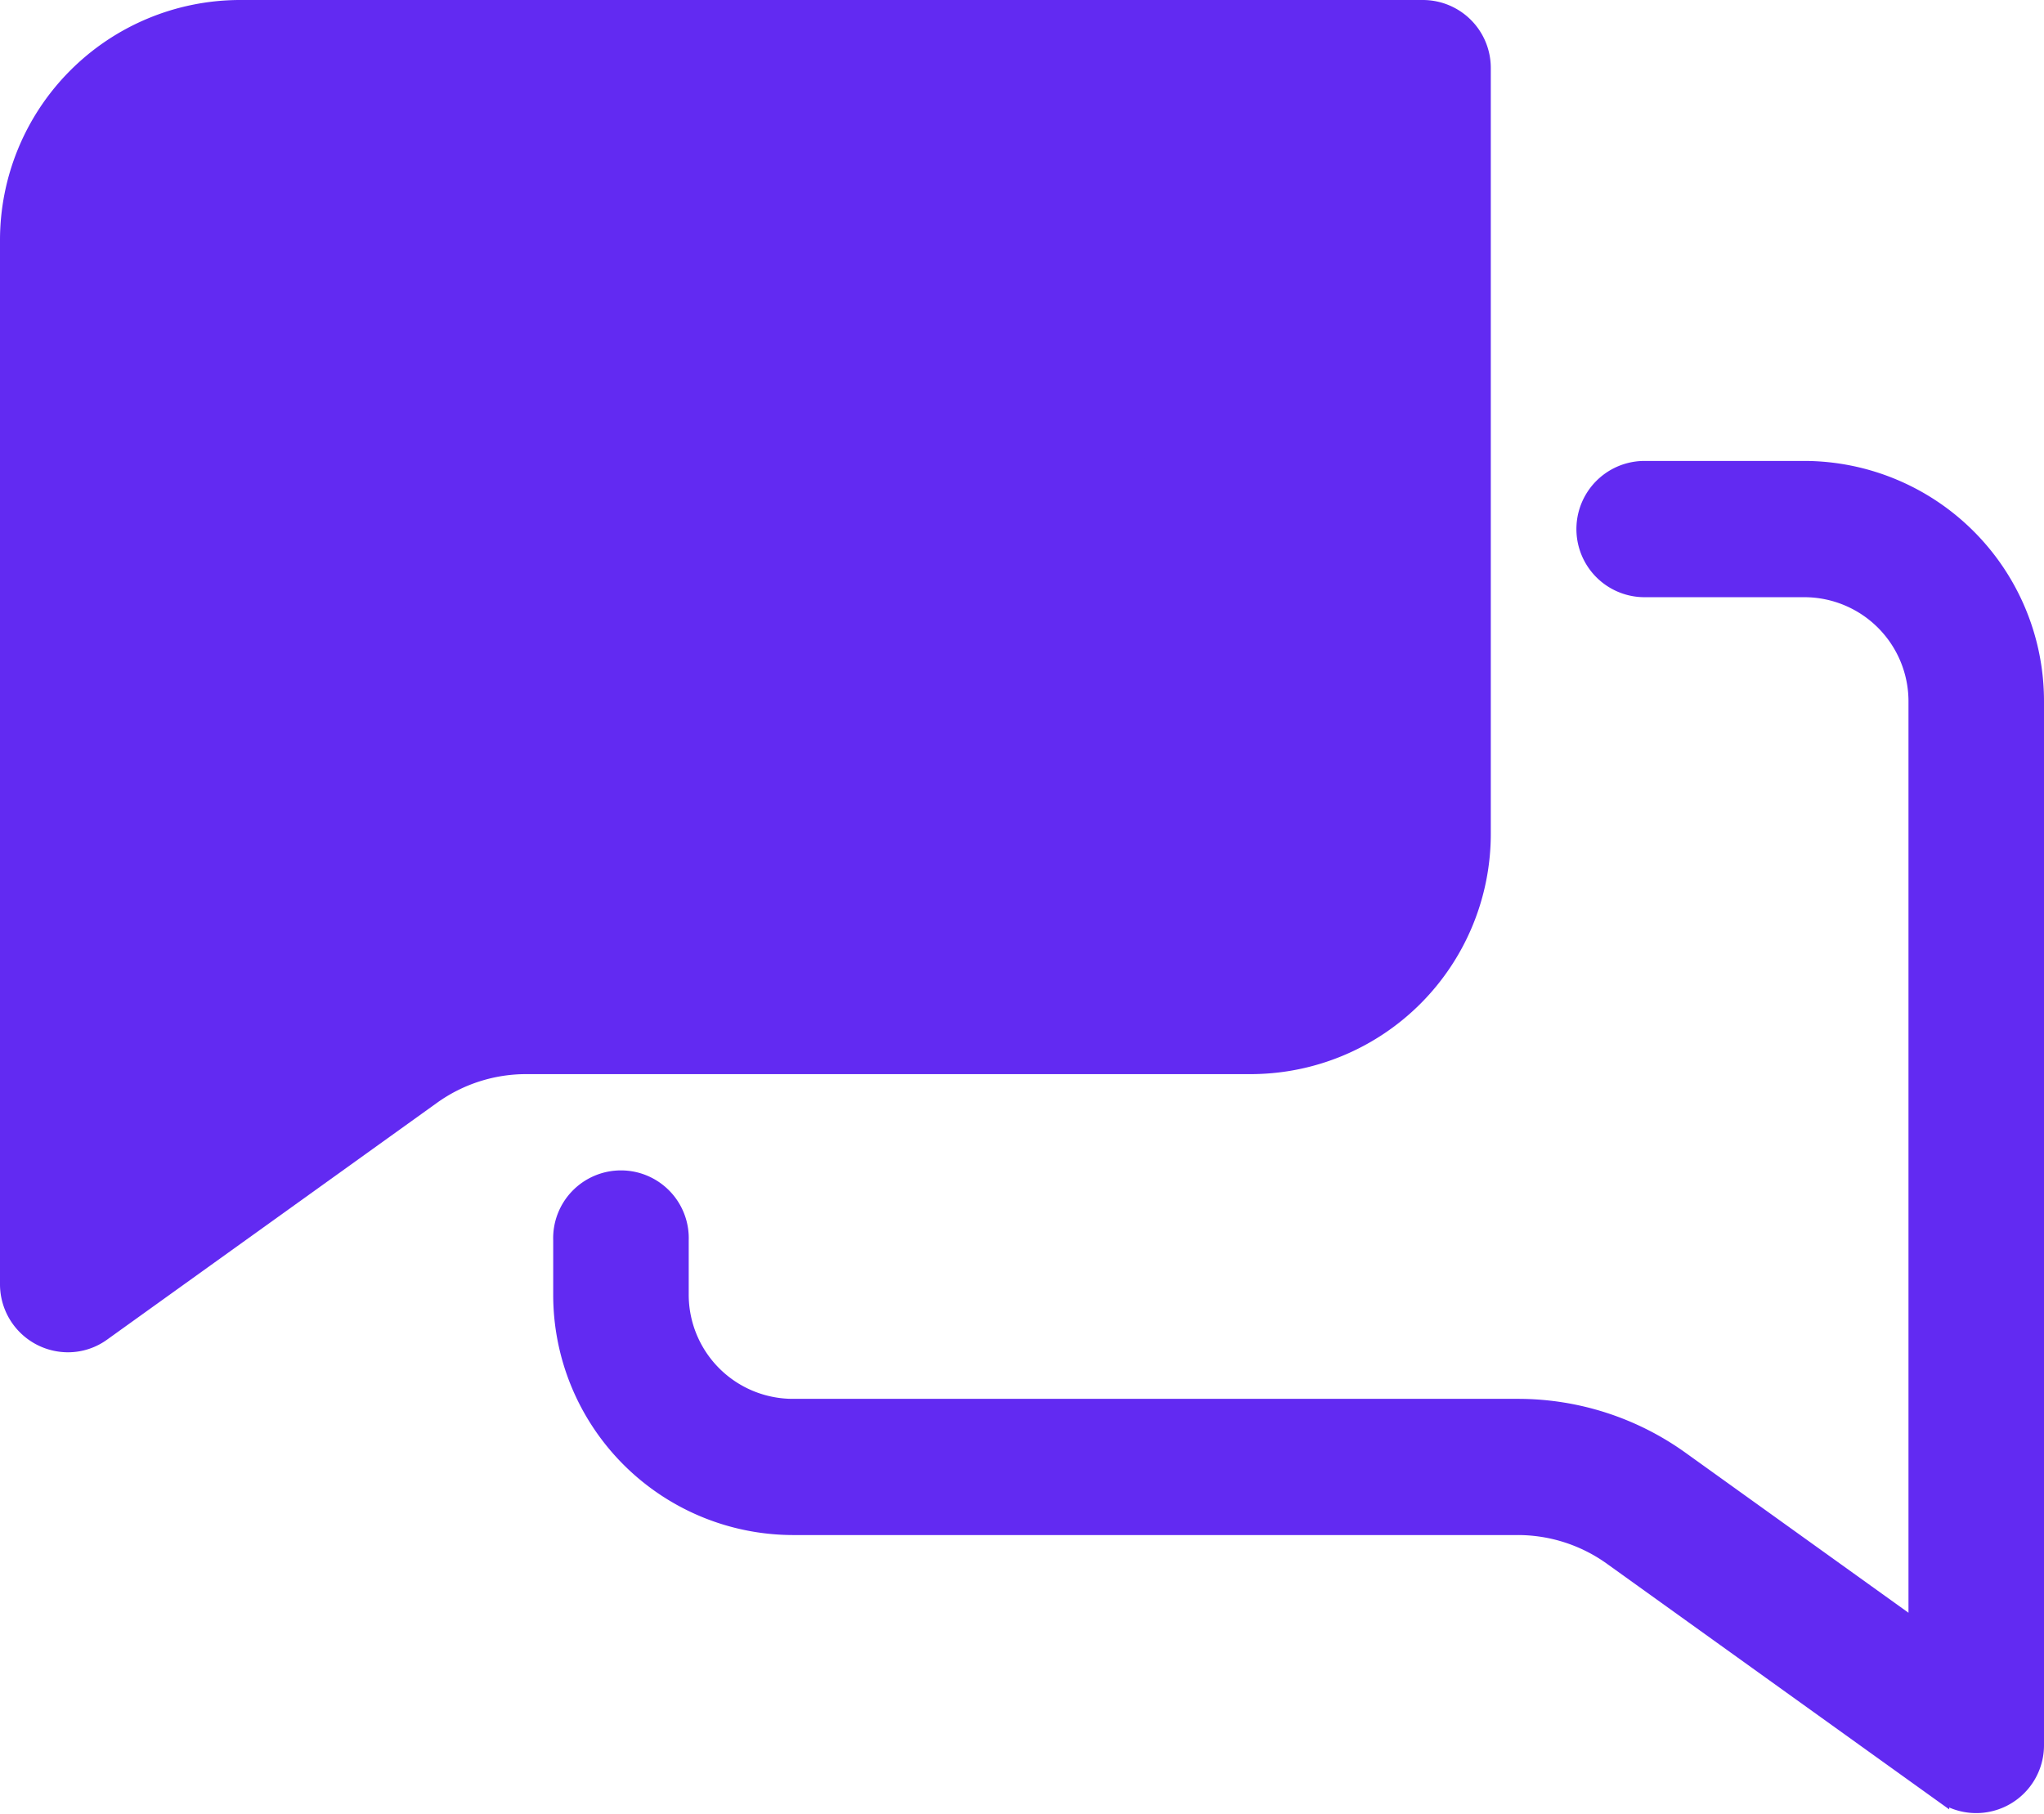
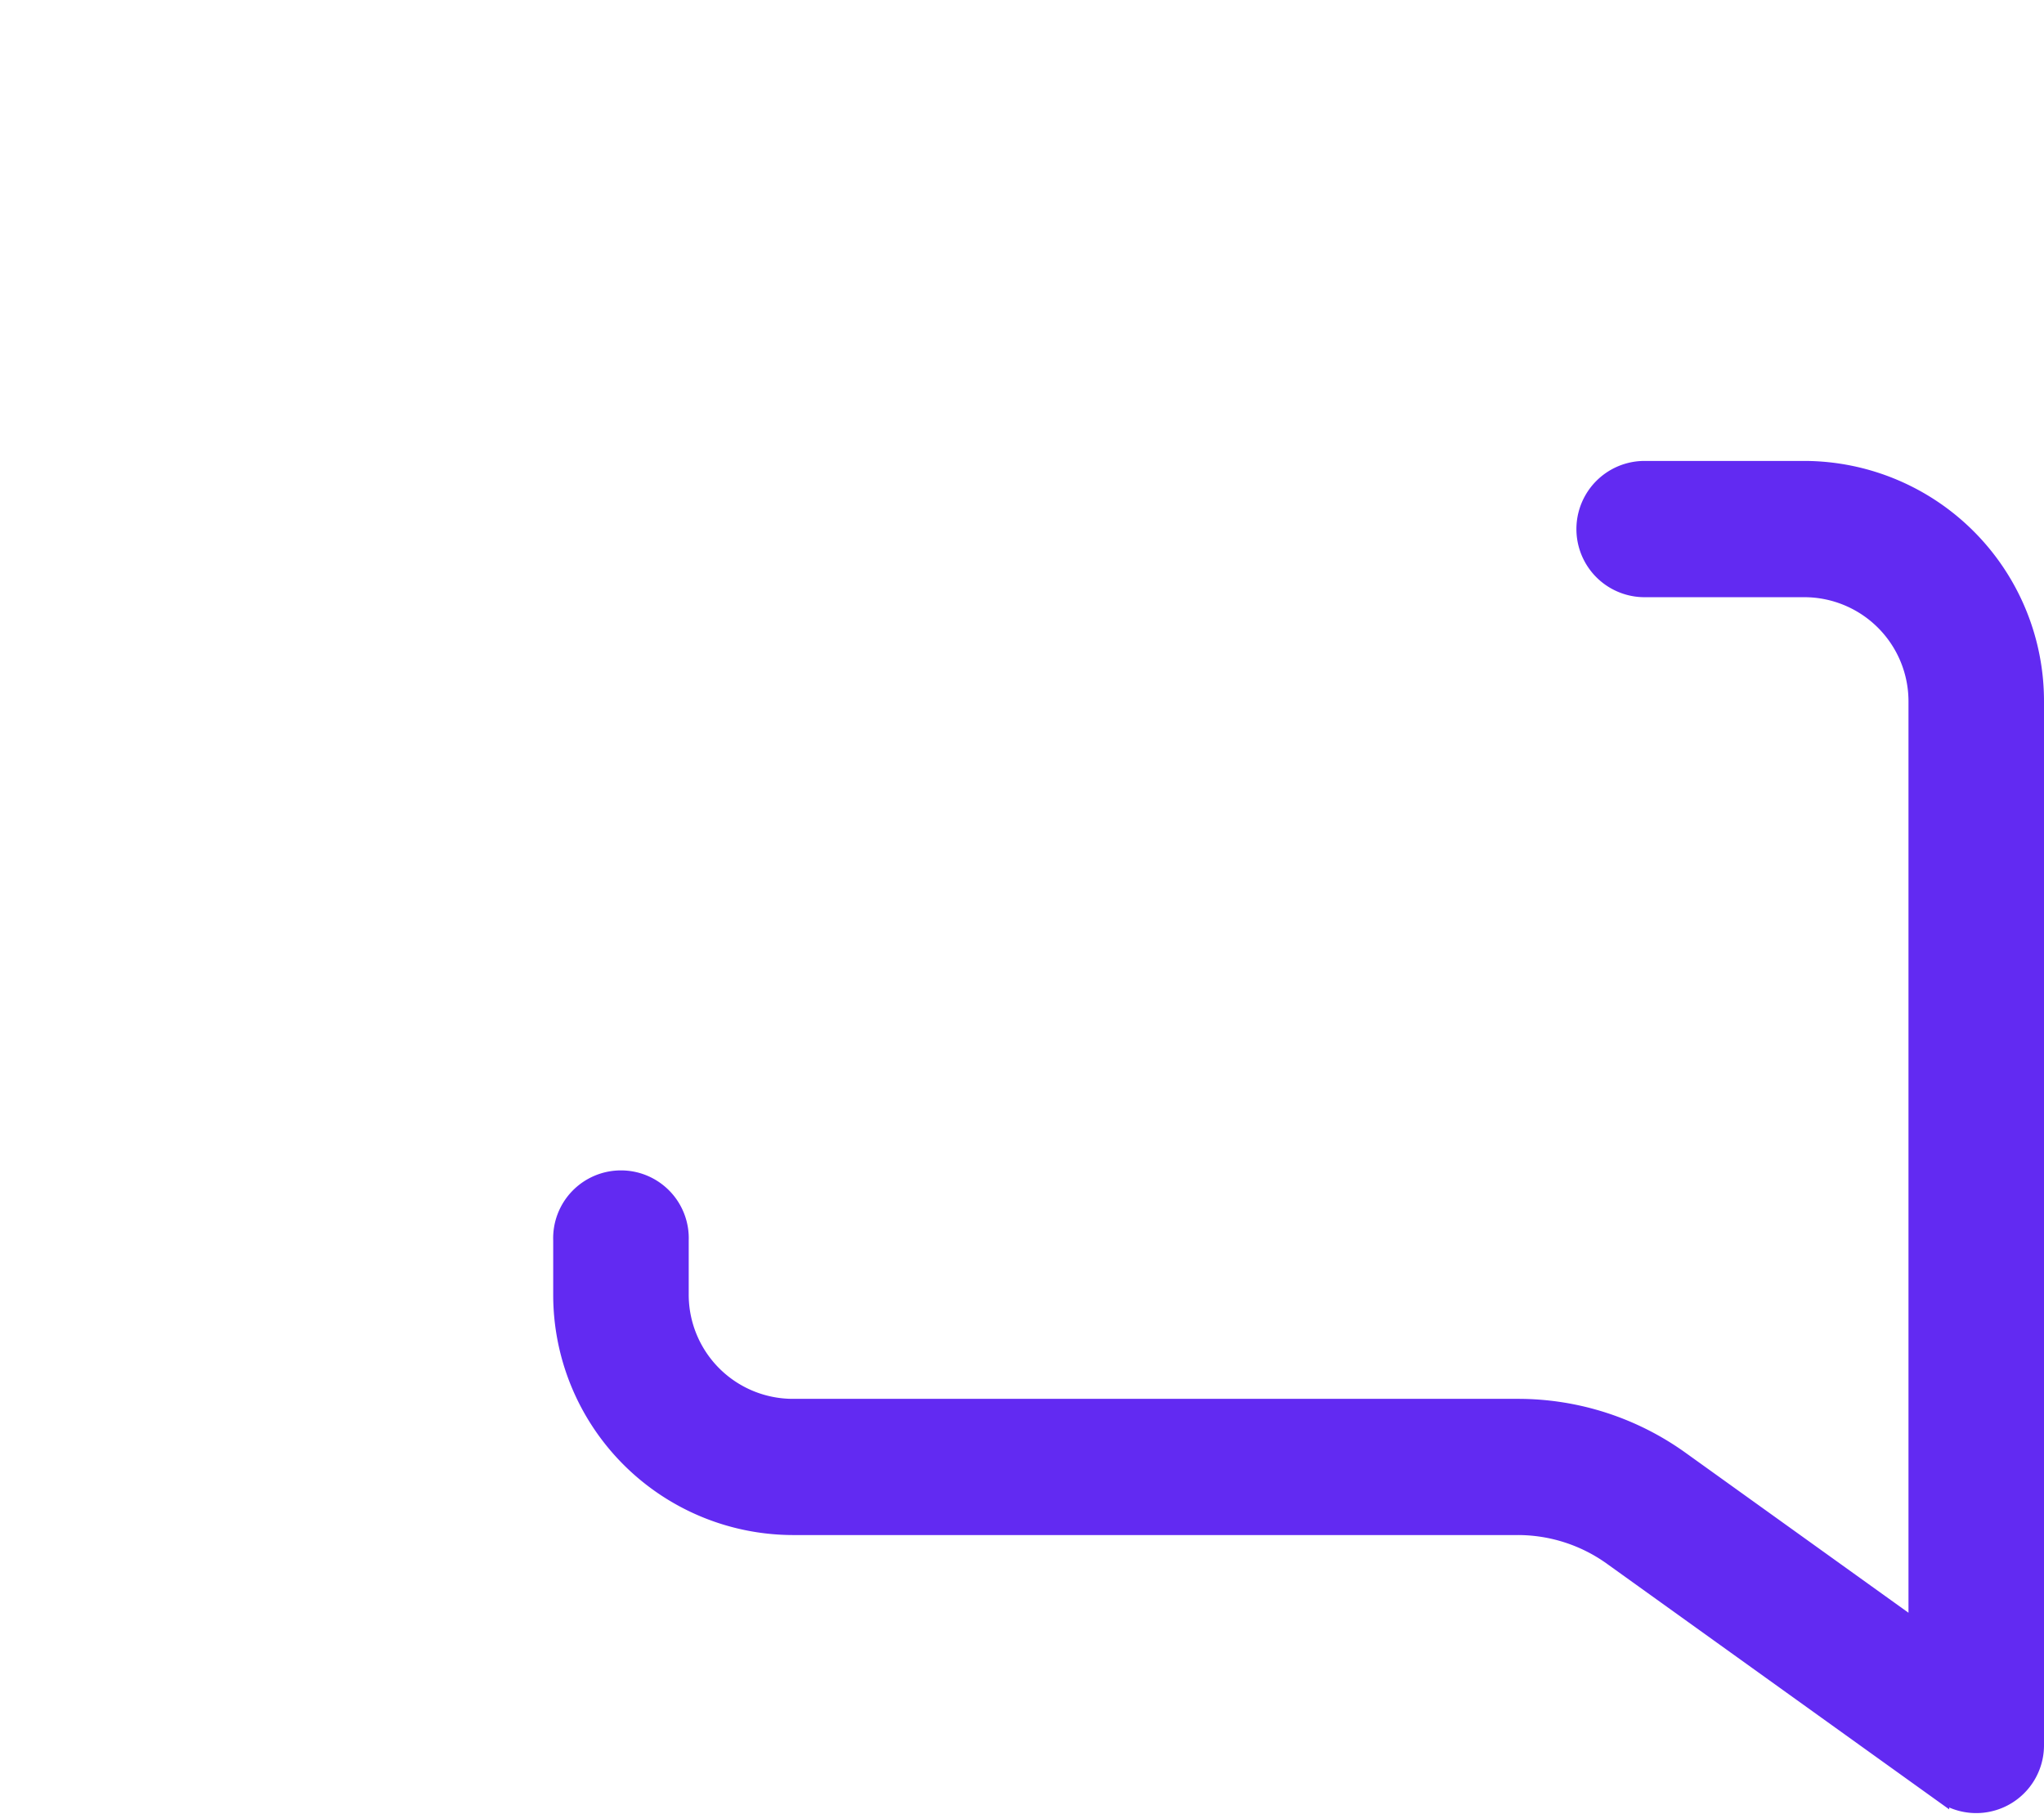
<svg xmlns="http://www.w3.org/2000/svg" width="26.2" height="23.255" viewBox="0 0 26.2 23.255">
  <g id="chatting" transform="translate(0.1 0.1)">
-     <path id="Shape" d="M0,16.362V2.985A2.98,2.98,0,0,1,2.967,0H18.14a.771.771,0,0,1,.769.773v9.812a2.98,2.98,0,0,1-2.966,2.985H6.648a2.058,2.058,0,0,0-1.208.389L1.215,16.992a.754.754,0,0,1-.442.144A.772.772,0,0,1,0,16.362Z" fill="#622af2" stroke="#622af2" stroke-miterlimit="10" stroke-width="0.2" />
    <path id="Path" d="M18.909,2.985A2.979,2.979,0,0,0,15.942,0H13.889a.773.773,0,0,0,0,1.547h2.053a1.436,1.436,0,0,1,1.43,1.439V14.861L14.361,12.7a3.581,3.581,0,0,0-2.1-.676H2.967a1.436,1.436,0,0,1-1.43-1.439V9.892A.769.769,0,1,0,0,9.892v.693a2.979,2.979,0,0,0,2.967,2.985h9.294a2.059,2.059,0,0,1,1.207.389l4.226,3.033a.769.769,0,0,0,1.215-.63V2.985Z" transform="translate(7.091 5.909)" fill="#622af2" stroke="#622af2" stroke-miterlimit="10" stroke-width="0.2" />
-     <path id="Path-2" data-name="Path" d="M.741,1.773H9.3a.824.824,0,0,0,.741-.886A.824.824,0,0,0,9.3,0H.741A.824.824,0,0,0,0,.886.824.824,0,0,0,.741,1.773Z" transform="translate(4.727 4.136)" fill="#622af2" stroke="#622af2" stroke-miterlimit="10" stroke-width="0.2" />
-     <path id="Path-3" data-name="Path" d="M.741,1.773H9.3a.824.824,0,0,0,.741-.886A.824.824,0,0,0,9.3,0H.741A.824.824,0,0,0,0,.886.824.824,0,0,0,.741,1.773Z" transform="translate(4.727 7.682)" fill="#622af2" stroke="#622af2" stroke-miterlimit="10" stroke-width="0.2" />
  </g>
</svg>